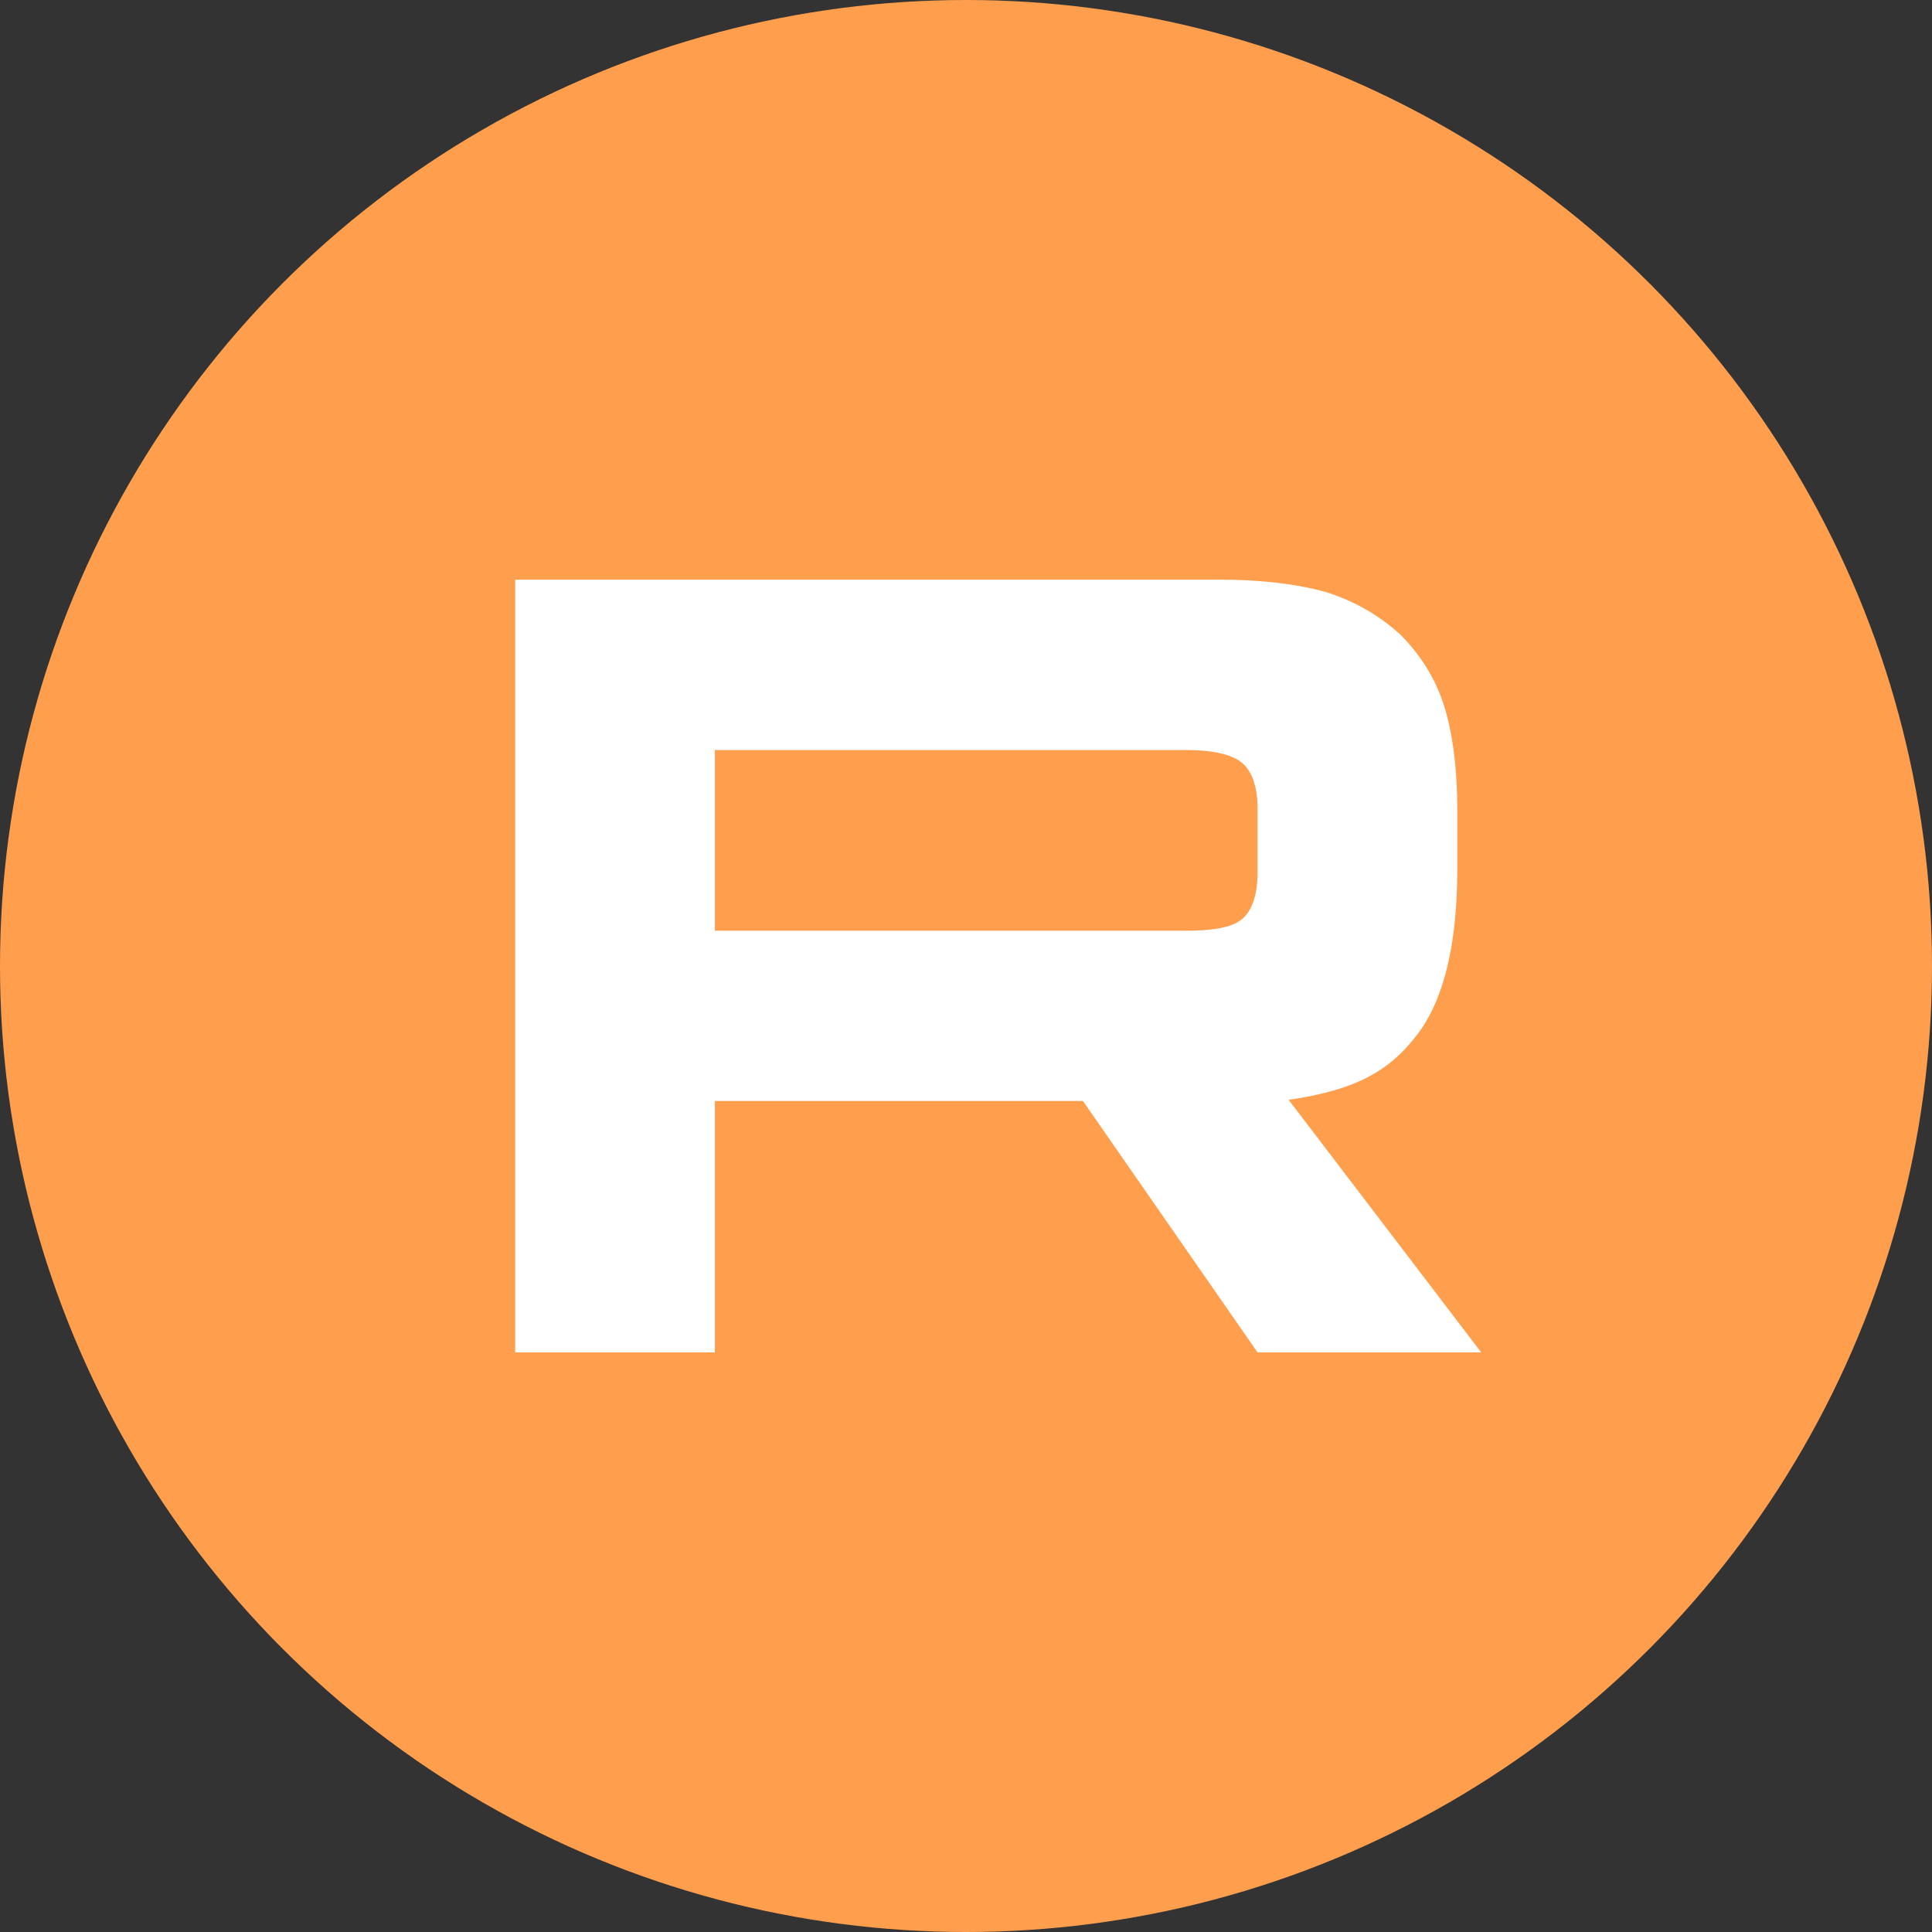
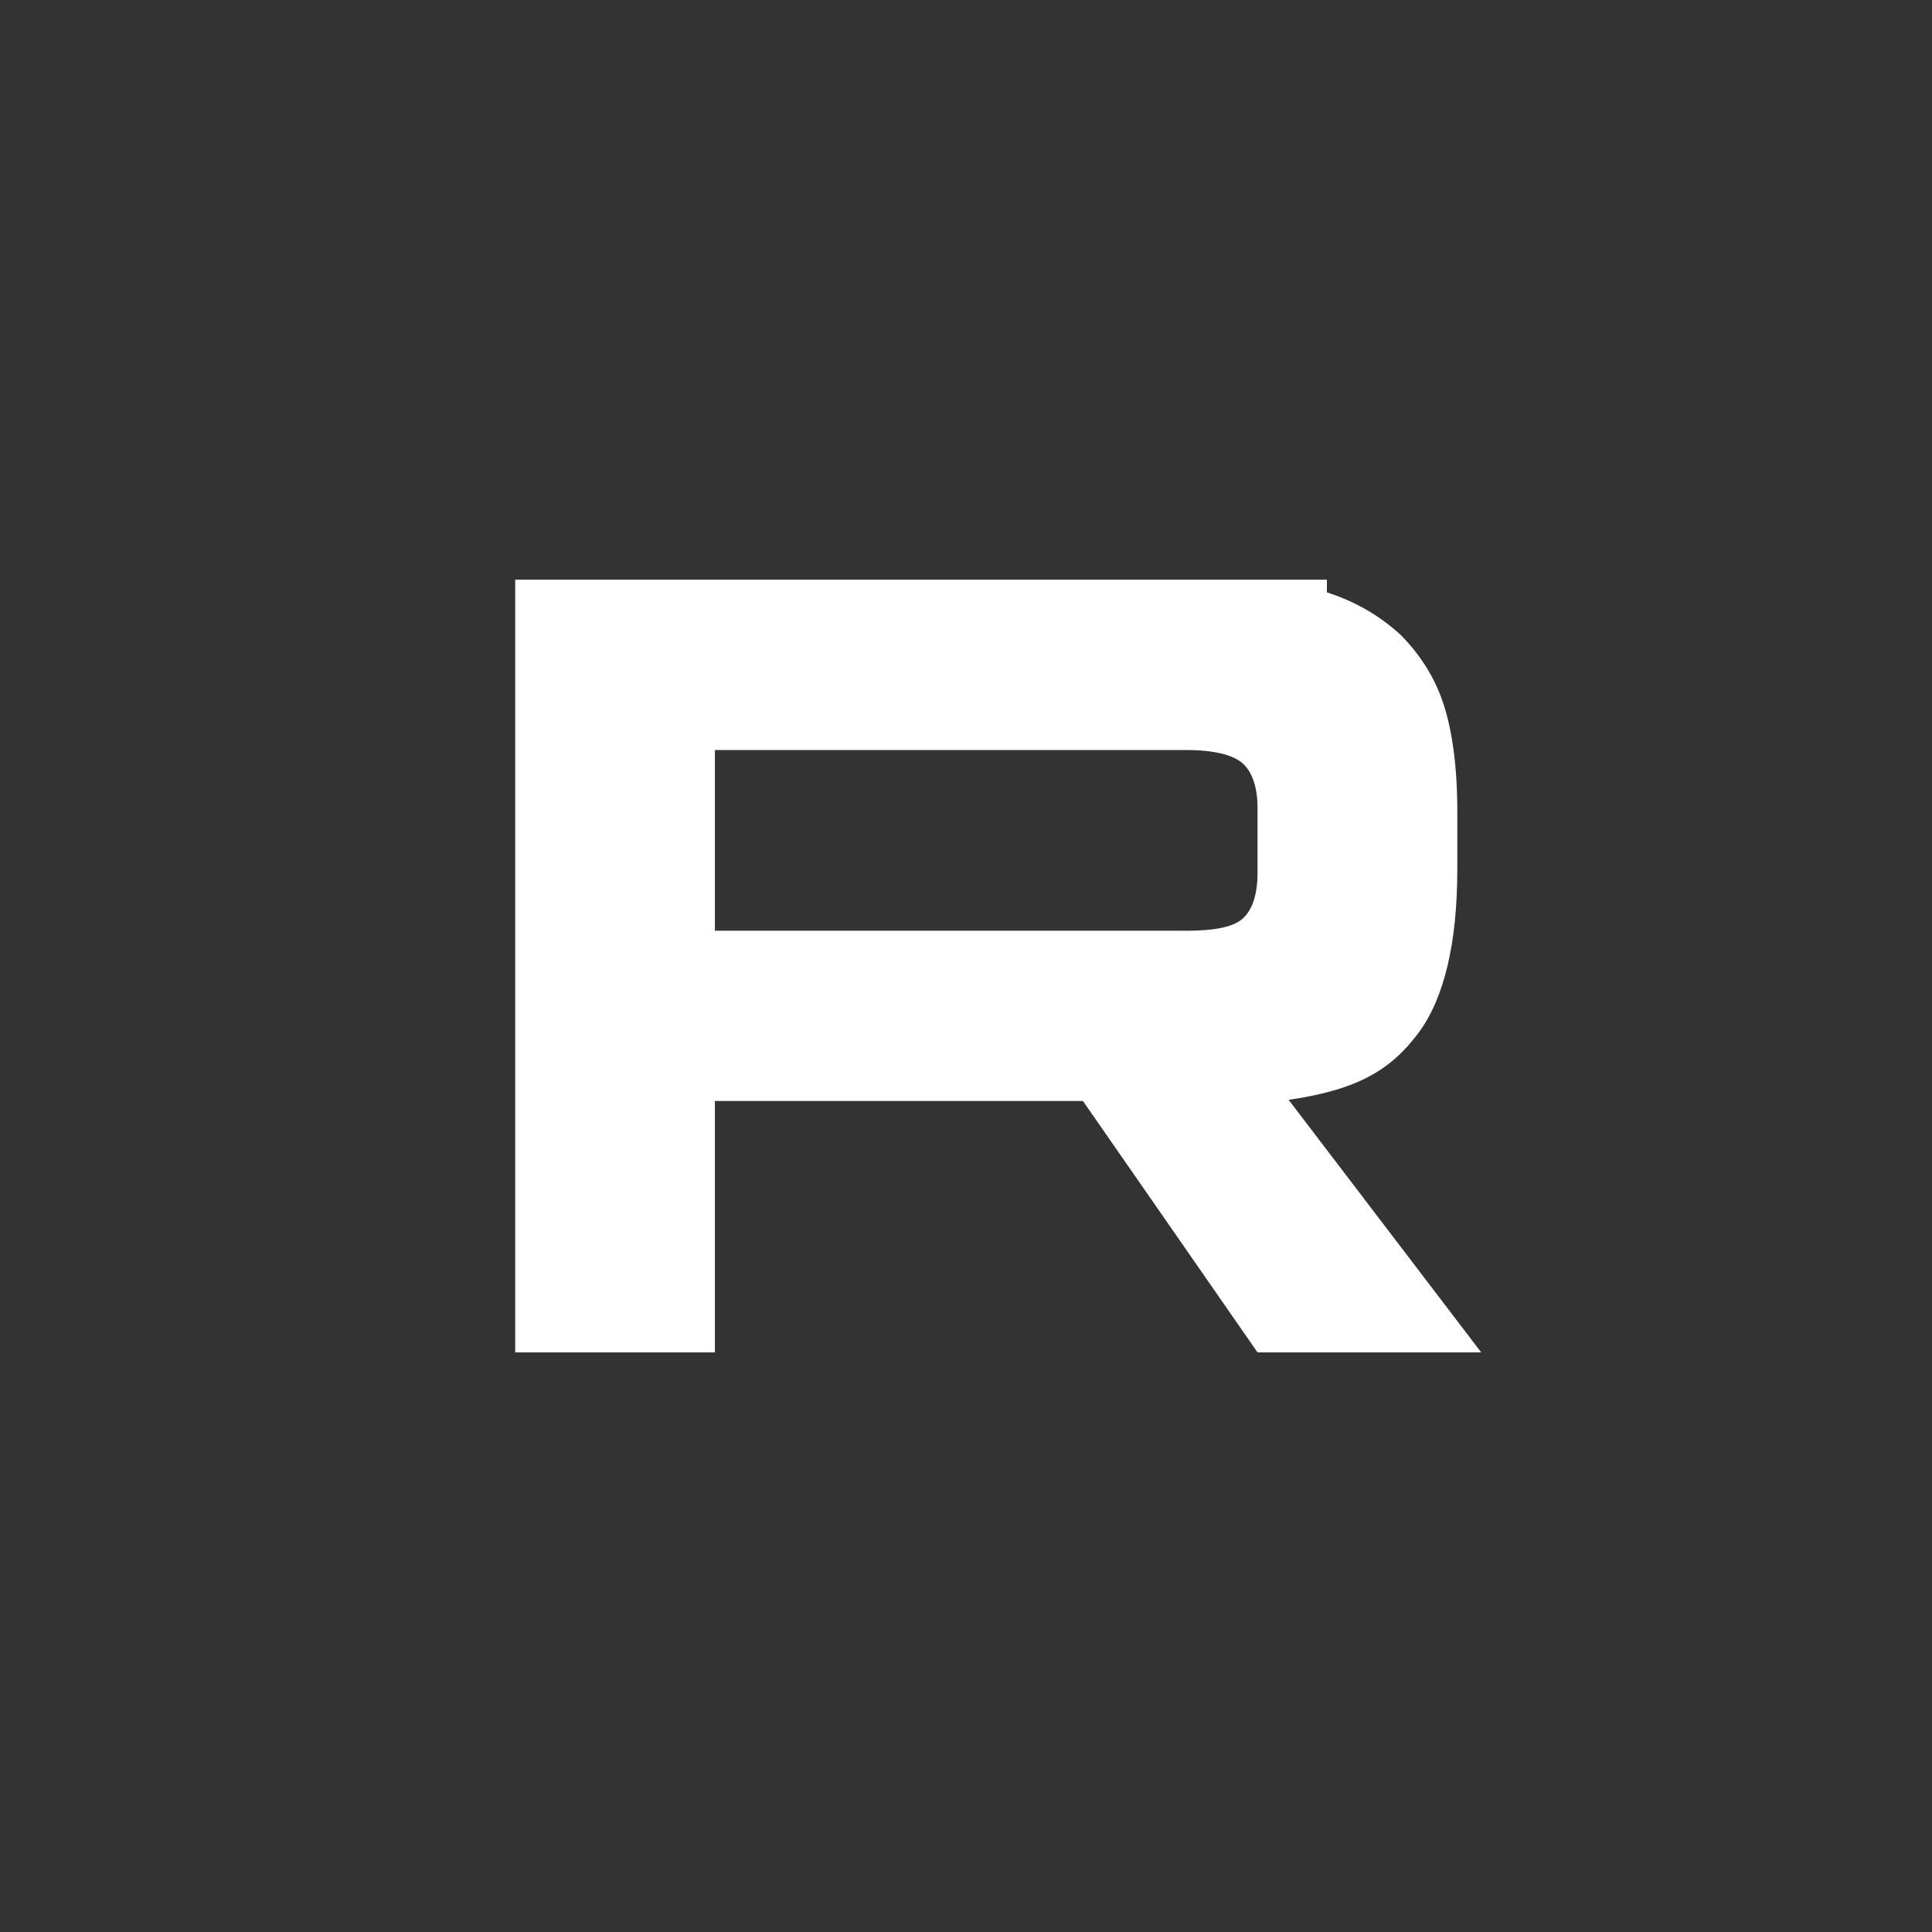
<svg xmlns="http://www.w3.org/2000/svg" width="30" height="30" viewBox="0 0 30 30" fill="none">
  <rect x="0" y="0" width="30" height="30" fill="#333333" stroke="none" />
-   <circle cx="15" cy="15" r="15" fill="#FF9F4E" />
-   <path d="M18.413 14.452H11.101V11.646H18.413C18.84 11.646 19.137 11.719 19.286 11.845C19.435 11.971 19.527 12.204 19.527 12.546V13.553C19.527 13.913 19.435 14.147 19.286 14.273C19.137 14.399 18.84 14.453 18.413 14.453V14.452ZM18.915 9.001H8V21H11.101V17.096H16.816L19.527 21H23L20.01 17.078C21.113 16.919 21.607 16.592 22.016 16.052C22.424 15.512 22.629 14.649 22.629 13.497V12.598C22.629 11.915 22.554 11.375 22.424 10.961C22.294 10.547 22.071 10.187 21.755 9.864C21.422 9.558 21.05 9.343 20.604 9.198C20.158 9.072 19.601 9 18.915 9V9.001Z" fill="white" />
+   <path d="M18.413 14.452H11.101V11.646H18.413C18.84 11.646 19.137 11.719 19.286 11.845C19.435 11.971 19.527 12.204 19.527 12.546V13.553C19.527 13.913 19.435 14.147 19.286 14.273C19.137 14.399 18.84 14.453 18.413 14.453V14.452ZM18.915 9.001H8V21H11.101V17.096H16.816L19.527 21H23L20.01 17.078C21.113 16.919 21.607 16.592 22.016 16.052C22.424 15.512 22.629 14.649 22.629 13.497V12.598C22.629 11.915 22.554 11.375 22.424 10.961C22.294 10.547 22.071 10.187 21.755 9.864C21.422 9.558 21.05 9.343 20.604 9.198V9.001Z" fill="white" />
</svg>